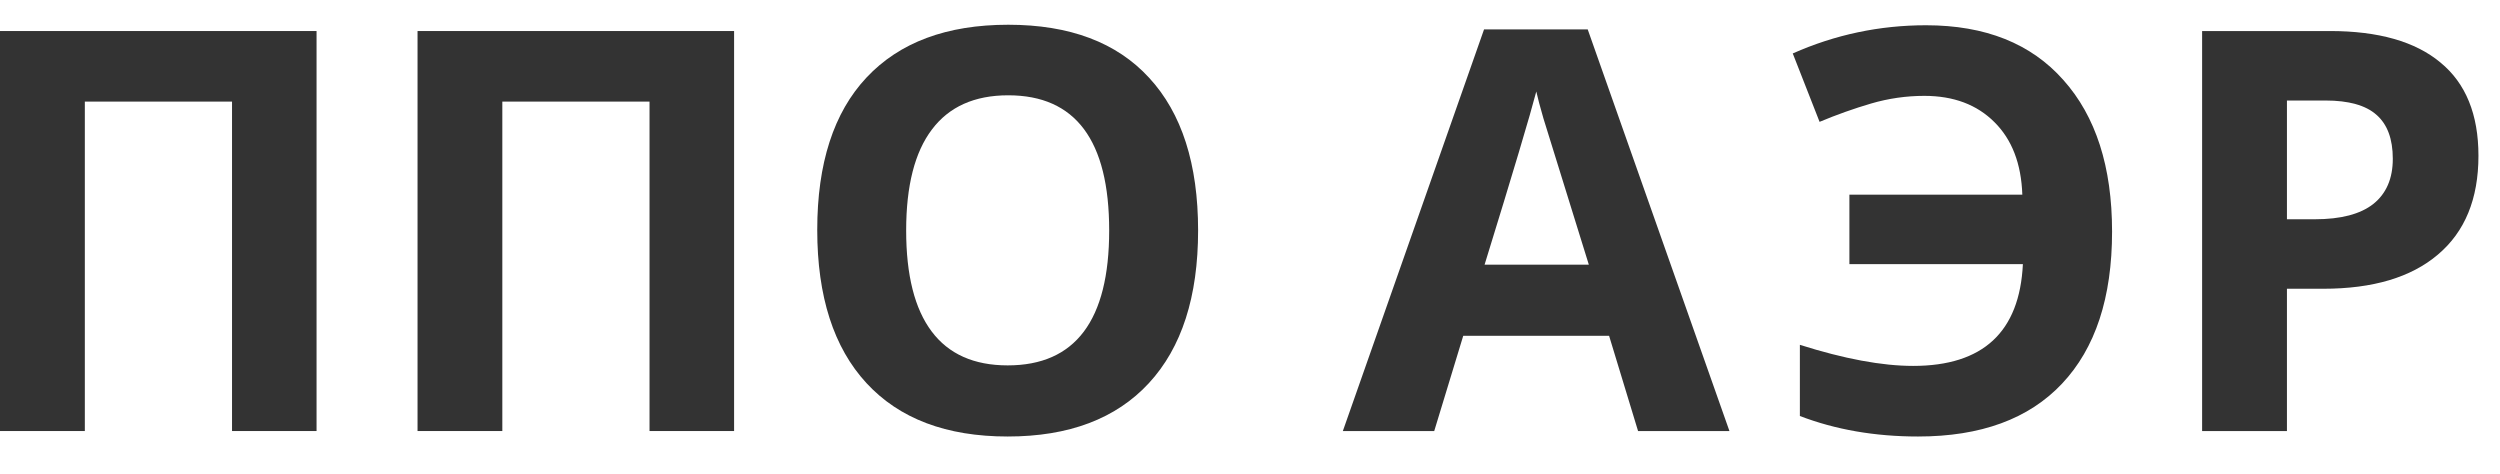
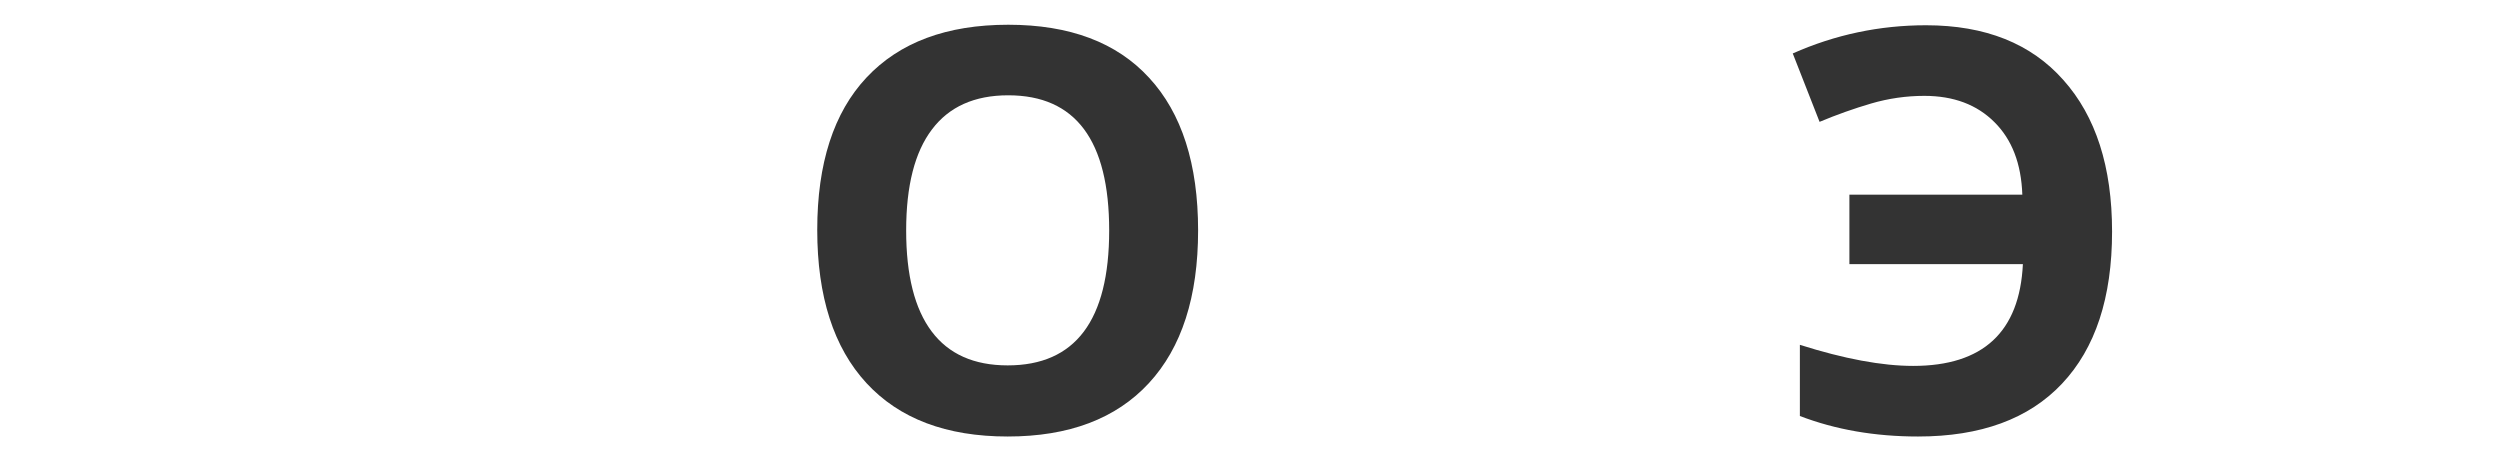
<svg xmlns="http://www.w3.org/2000/svg" width="58" height="11" viewBox="0 0 58 11" fill="none">
-   <path d="M7.344 10H5.383V2.357H1.968V10H0V0.72H7.344V10Z" fill="#333333" />
-   <path d="M17.031 10H15.069V2.357H11.654V10H9.687V0.72H17.031V10Z" fill="#333333" />
  <path d="M27.796 5.347C27.796 6.883 27.416 8.064 26.654 8.889C25.892 9.714 24.8 10.127 23.378 10.127C21.956 10.127 20.865 9.714 20.103 8.889C19.341 8.064 18.96 6.879 18.96 5.334C18.96 3.79 19.341 2.611 20.103 1.799C20.869 0.982 21.965 0.574 23.391 0.574C24.817 0.574 25.907 0.984 26.66 1.805C27.418 2.626 27.796 3.807 27.796 5.347ZM21.023 5.347C21.023 6.384 21.22 7.165 21.614 7.689C22.007 8.214 22.596 8.477 23.378 8.477C24.948 8.477 25.733 7.433 25.733 5.347C25.733 3.257 24.953 2.211 23.391 2.211C22.608 2.211 22.018 2.476 21.62 3.005C21.222 3.53 21.023 4.31 21.023 5.347Z" fill="#333333" />
-   <path d="M38.003 10L37.331 7.791H33.947L33.274 10H31.154L34.43 0.682H36.835L40.123 10H38.003ZM36.861 6.141C36.239 4.139 35.888 3.007 35.807 2.745C35.731 2.482 35.676 2.275 35.642 2.123C35.502 2.664 35.102 4.004 34.442 6.141H36.861Z" fill="#333333" />
  <path d="M44.645 2.224C44.227 2.224 43.814 2.283 43.408 2.402C43.006 2.52 42.608 2.662 42.214 2.827L41.592 1.24C42.574 0.804 43.605 0.586 44.684 0.586C46.059 0.586 47.121 1.01 47.87 1.856C48.623 2.698 49 3.87 49 5.373C49 6.904 48.613 8.081 47.838 8.902C47.068 9.719 45.955 10.127 44.499 10.127C43.497 10.127 42.583 9.968 41.757 9.651V8C42.786 8.326 43.662 8.489 44.385 8.489C46.006 8.489 46.855 7.702 46.931 6.128H42.906V4.516H46.918C46.893 3.796 46.677 3.236 46.27 2.833C45.864 2.427 45.323 2.224 44.645 2.224Z" fill="#333333" />
-   <path d="M53.057 5.087H53.704C54.309 5.087 54.762 4.968 55.062 4.731C55.363 4.49 55.513 4.141 55.513 3.684C55.513 3.223 55.386 2.882 55.132 2.662C54.883 2.442 54.489 2.332 53.952 2.332H53.057V5.087ZM57.5 3.614C57.5 4.613 57.187 5.377 56.56 5.906C55.938 6.435 55.052 6.699 53.901 6.699H53.057V10H51.089V0.72H54.053C55.179 0.72 56.034 0.963 56.618 1.45C57.206 1.932 57.5 2.654 57.5 3.614Z" fill="#333333" />
</svg>